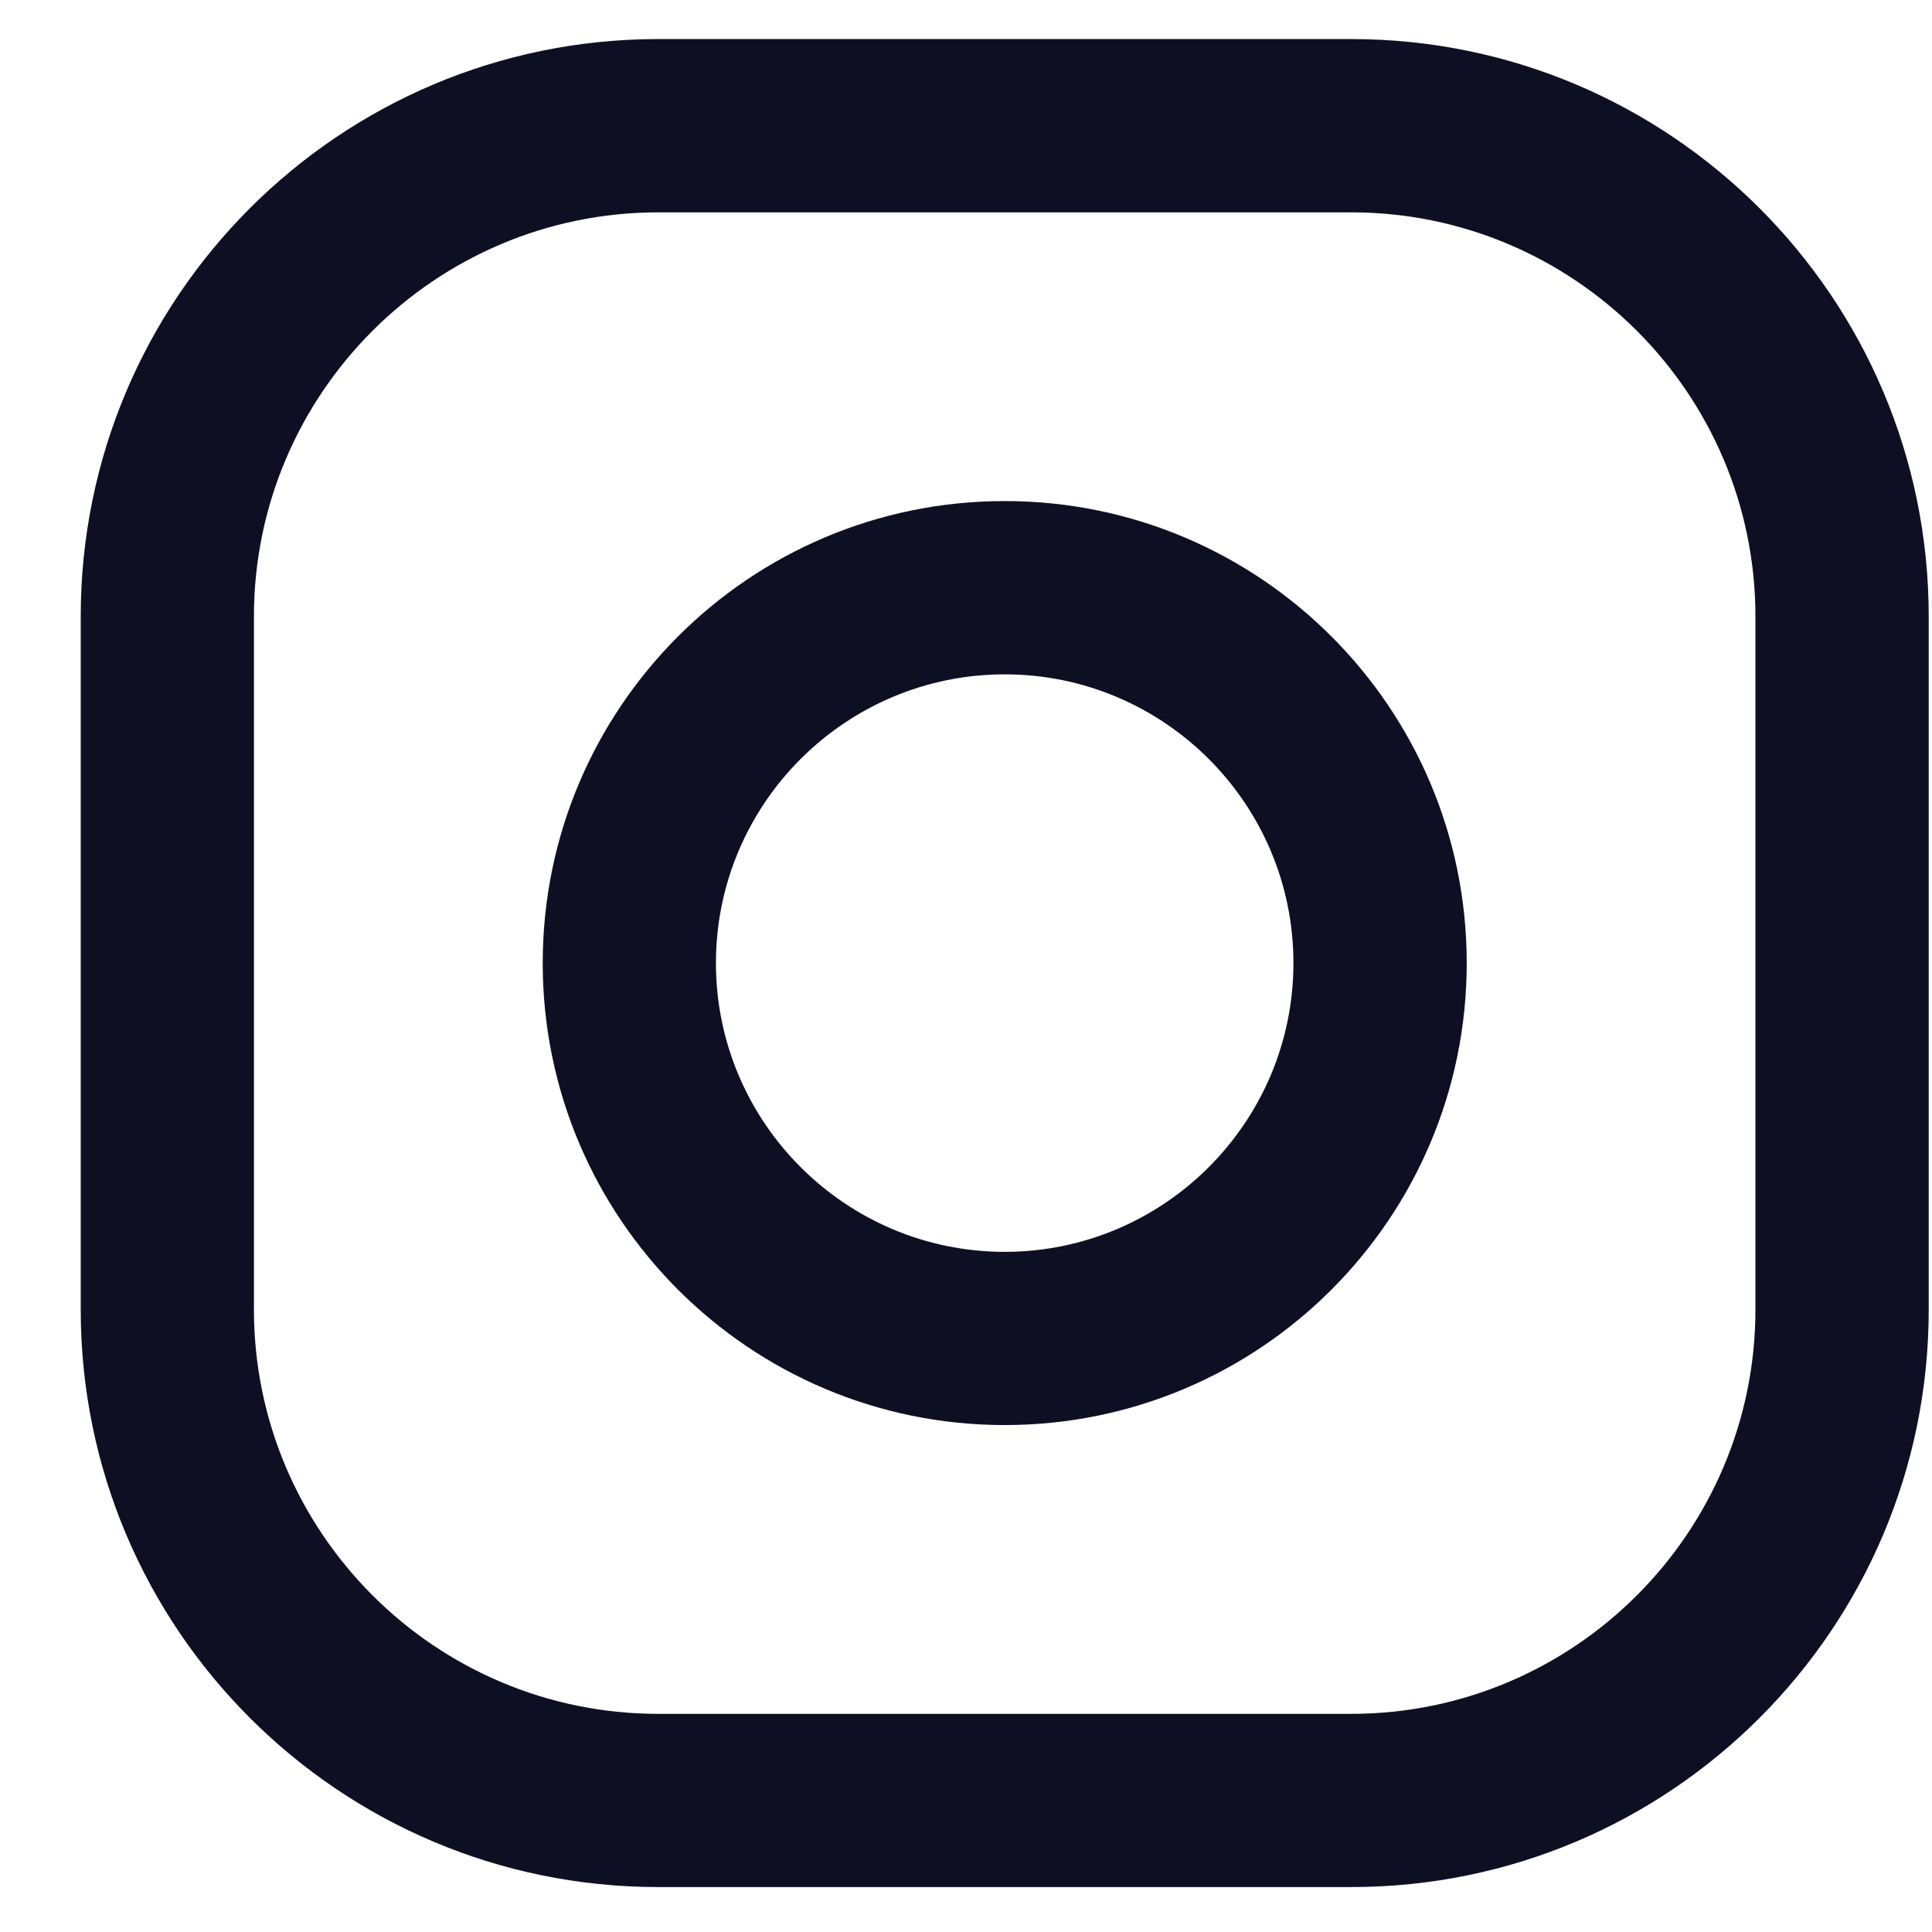
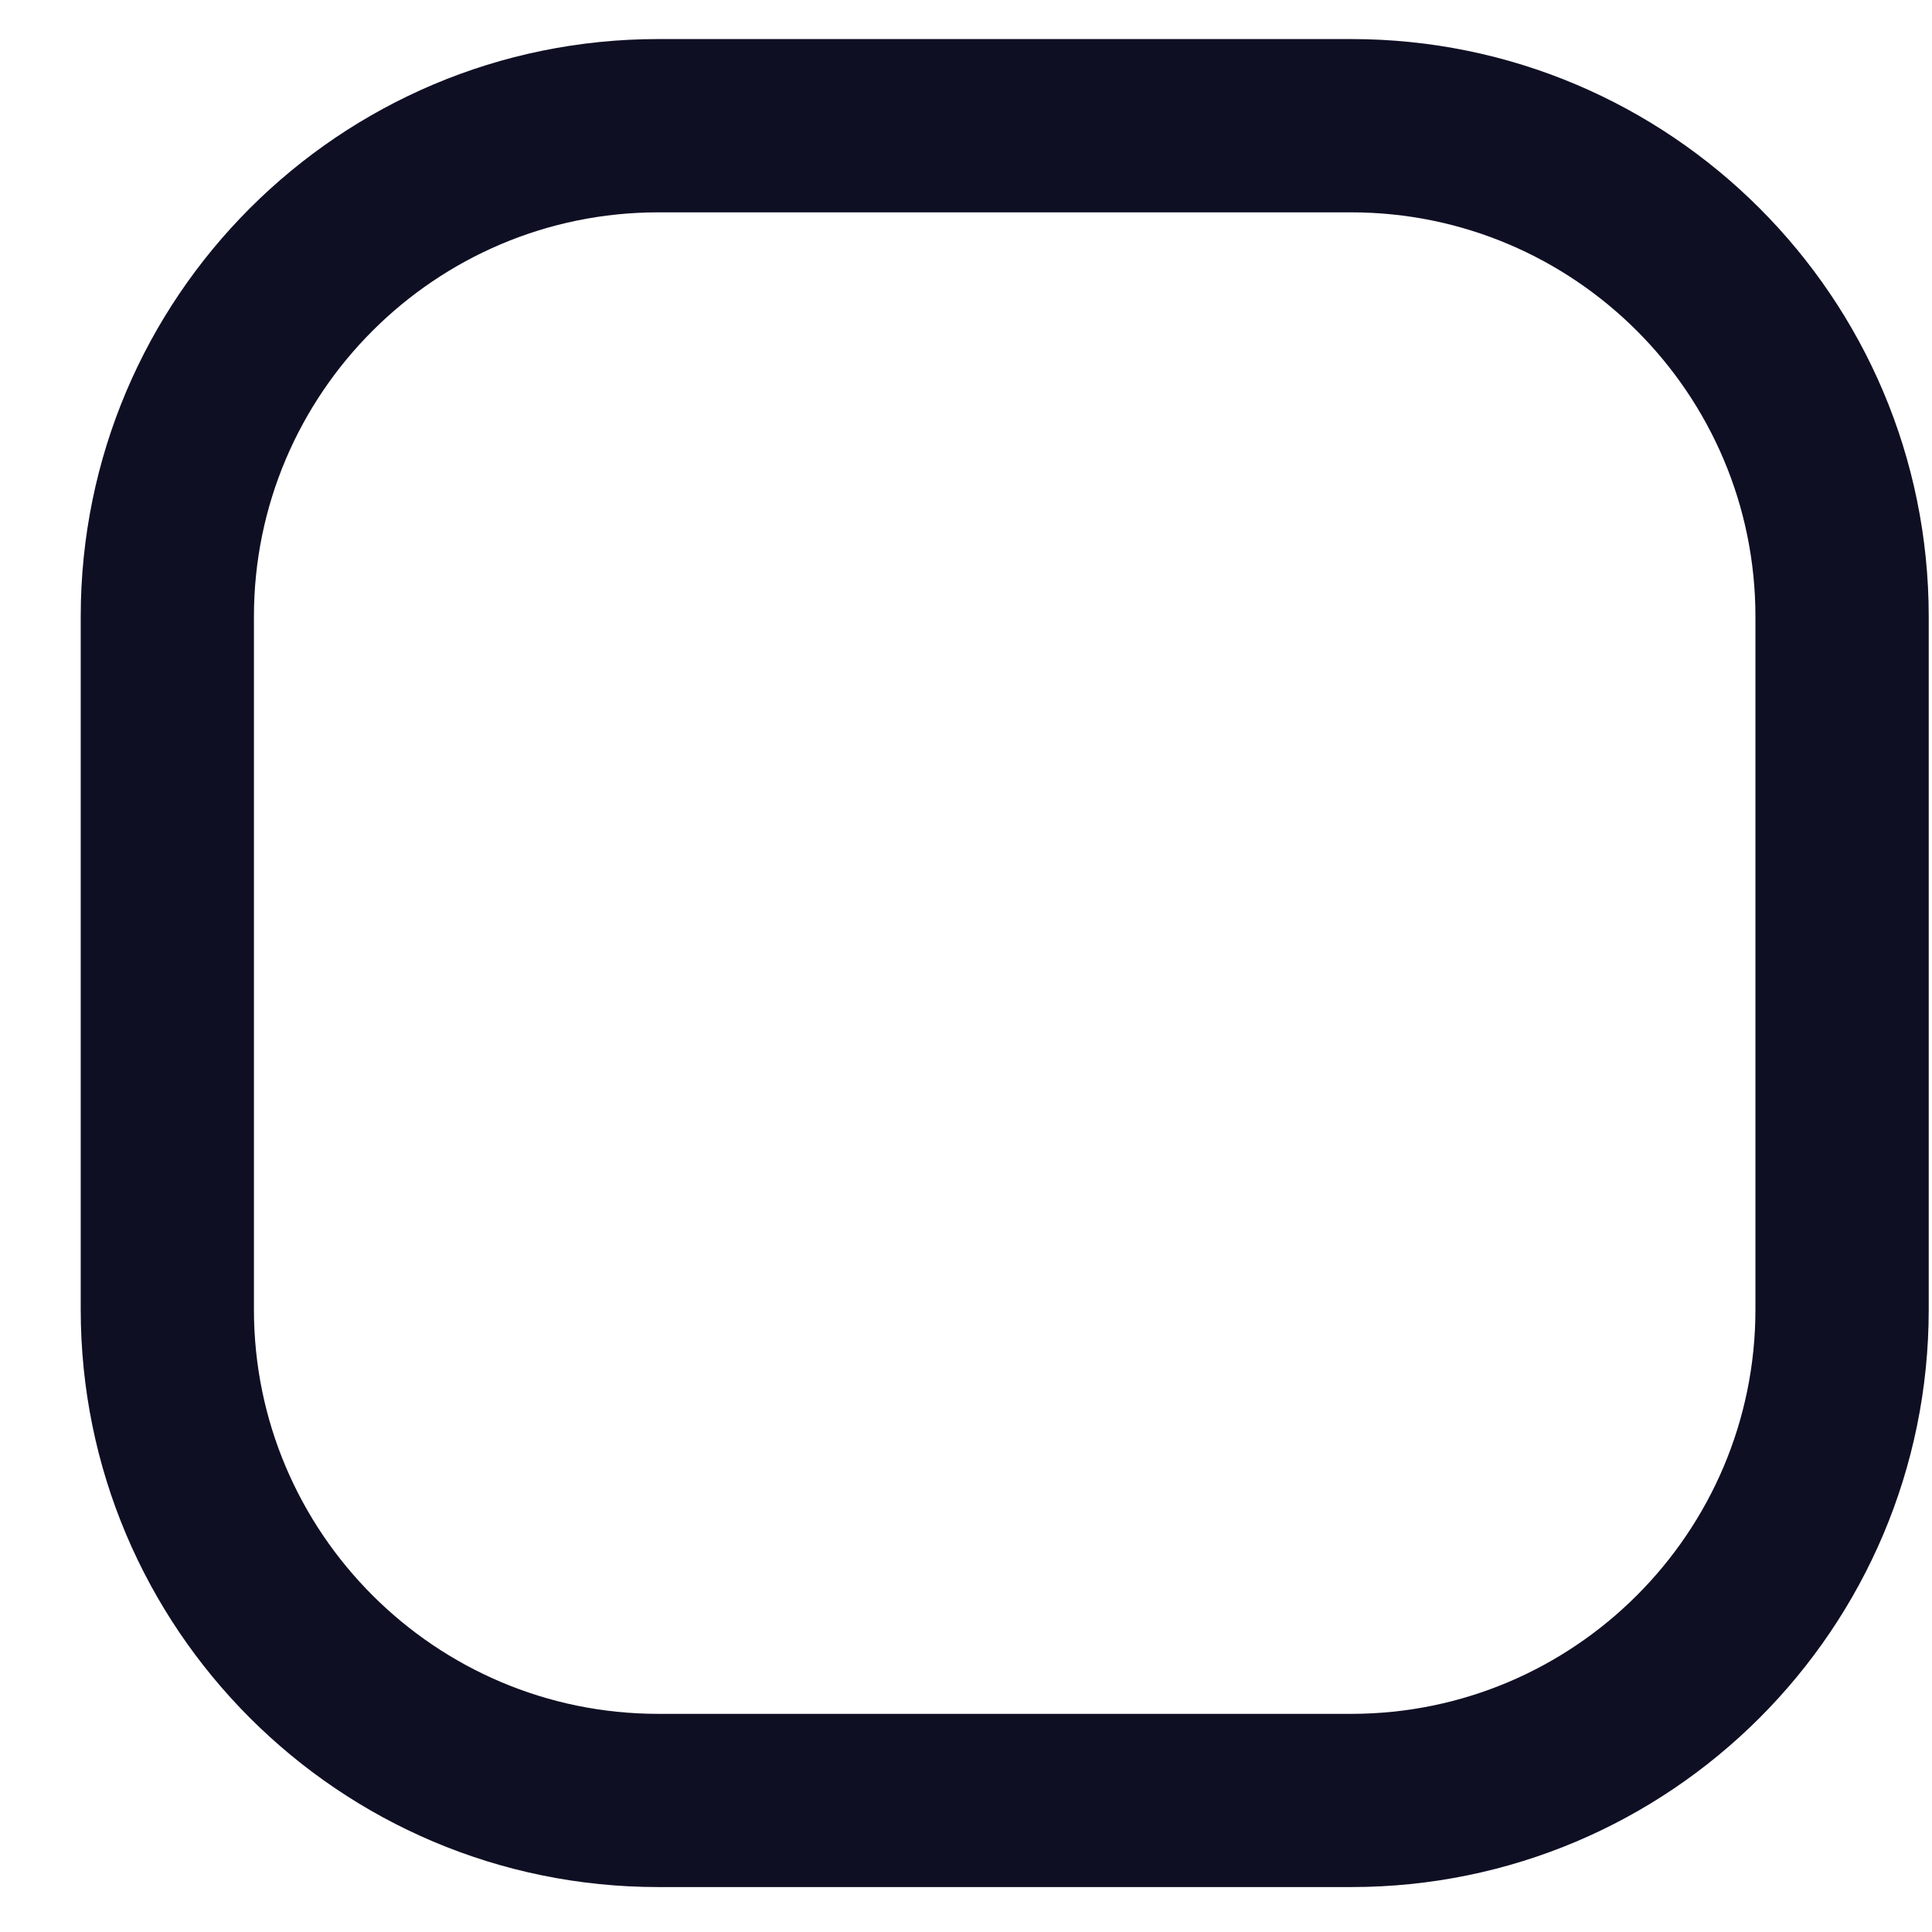
<svg xmlns="http://www.w3.org/2000/svg" width="23" height="23" viewBox="0 0 23 23" fill="none">
  <path fill-rule="evenodd" clip-rule="evenodd" d="M7.836 0.465H16.086C19.882 0.465 22.961 3.544 22.961 7.34V15.59C22.961 19.387 19.882 22.465 16.086 22.465H7.836C4.04 22.465 0.961 19.387 0.961 15.59V7.34C0.961 3.544 4.04 0.465 7.836 0.465ZM16.086 20.403C18.74 20.403 20.898 18.244 20.898 15.59V7.34C20.898 4.686 18.74 2.528 16.086 2.528H7.836C5.182 2.528 3.023 4.686 3.023 7.34V15.59C3.023 18.244 5.182 20.403 7.836 20.403H16.086Z" fill="#0F0F24" />
-   <path fill-rule="evenodd" clip-rule="evenodd" d="M6.461 11.465C6.461 8.428 8.924 5.965 11.961 5.965C14.998 5.965 17.461 8.428 17.461 11.465C17.461 14.502 14.998 16.965 11.961 16.965C8.924 16.965 6.461 14.502 6.461 11.465ZM8.523 11.465C8.523 13.36 10.066 14.903 11.961 14.903C13.856 14.903 15.398 13.36 15.398 11.465C15.398 9.569 13.856 8.028 11.961 8.028C10.066 8.028 8.523 9.569 8.523 11.465Z" fill="#0F0F24" />
</svg>